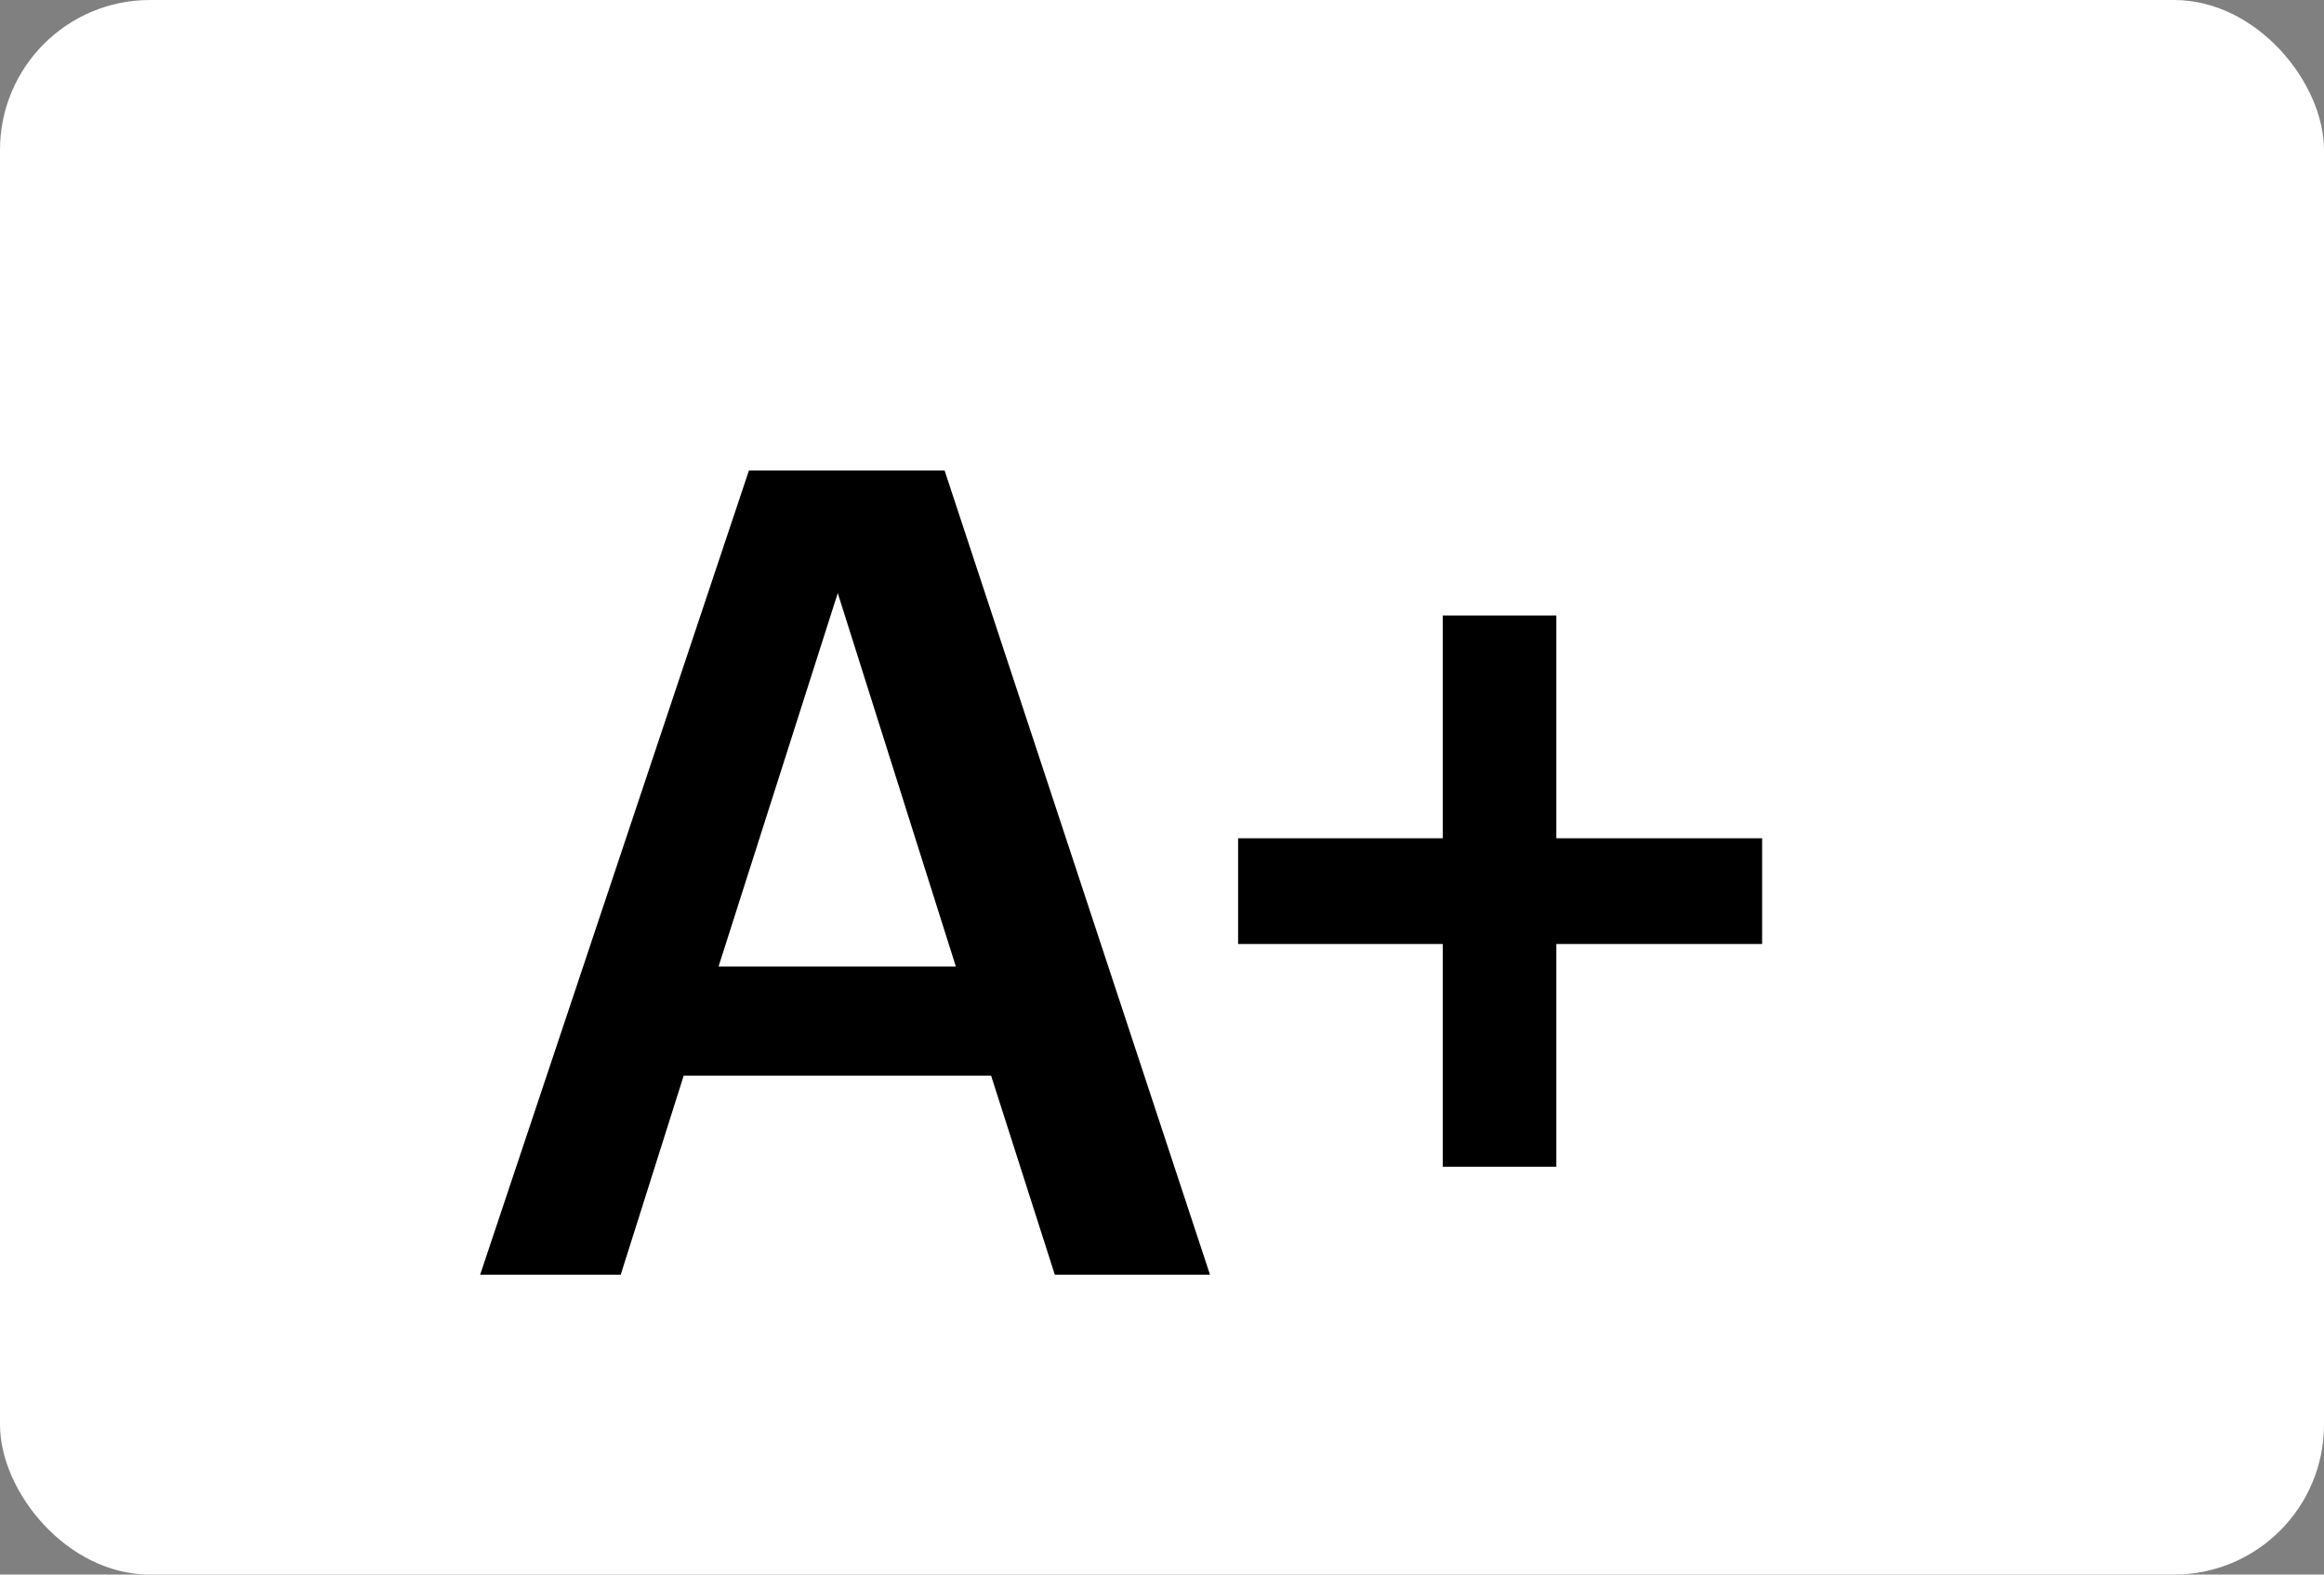
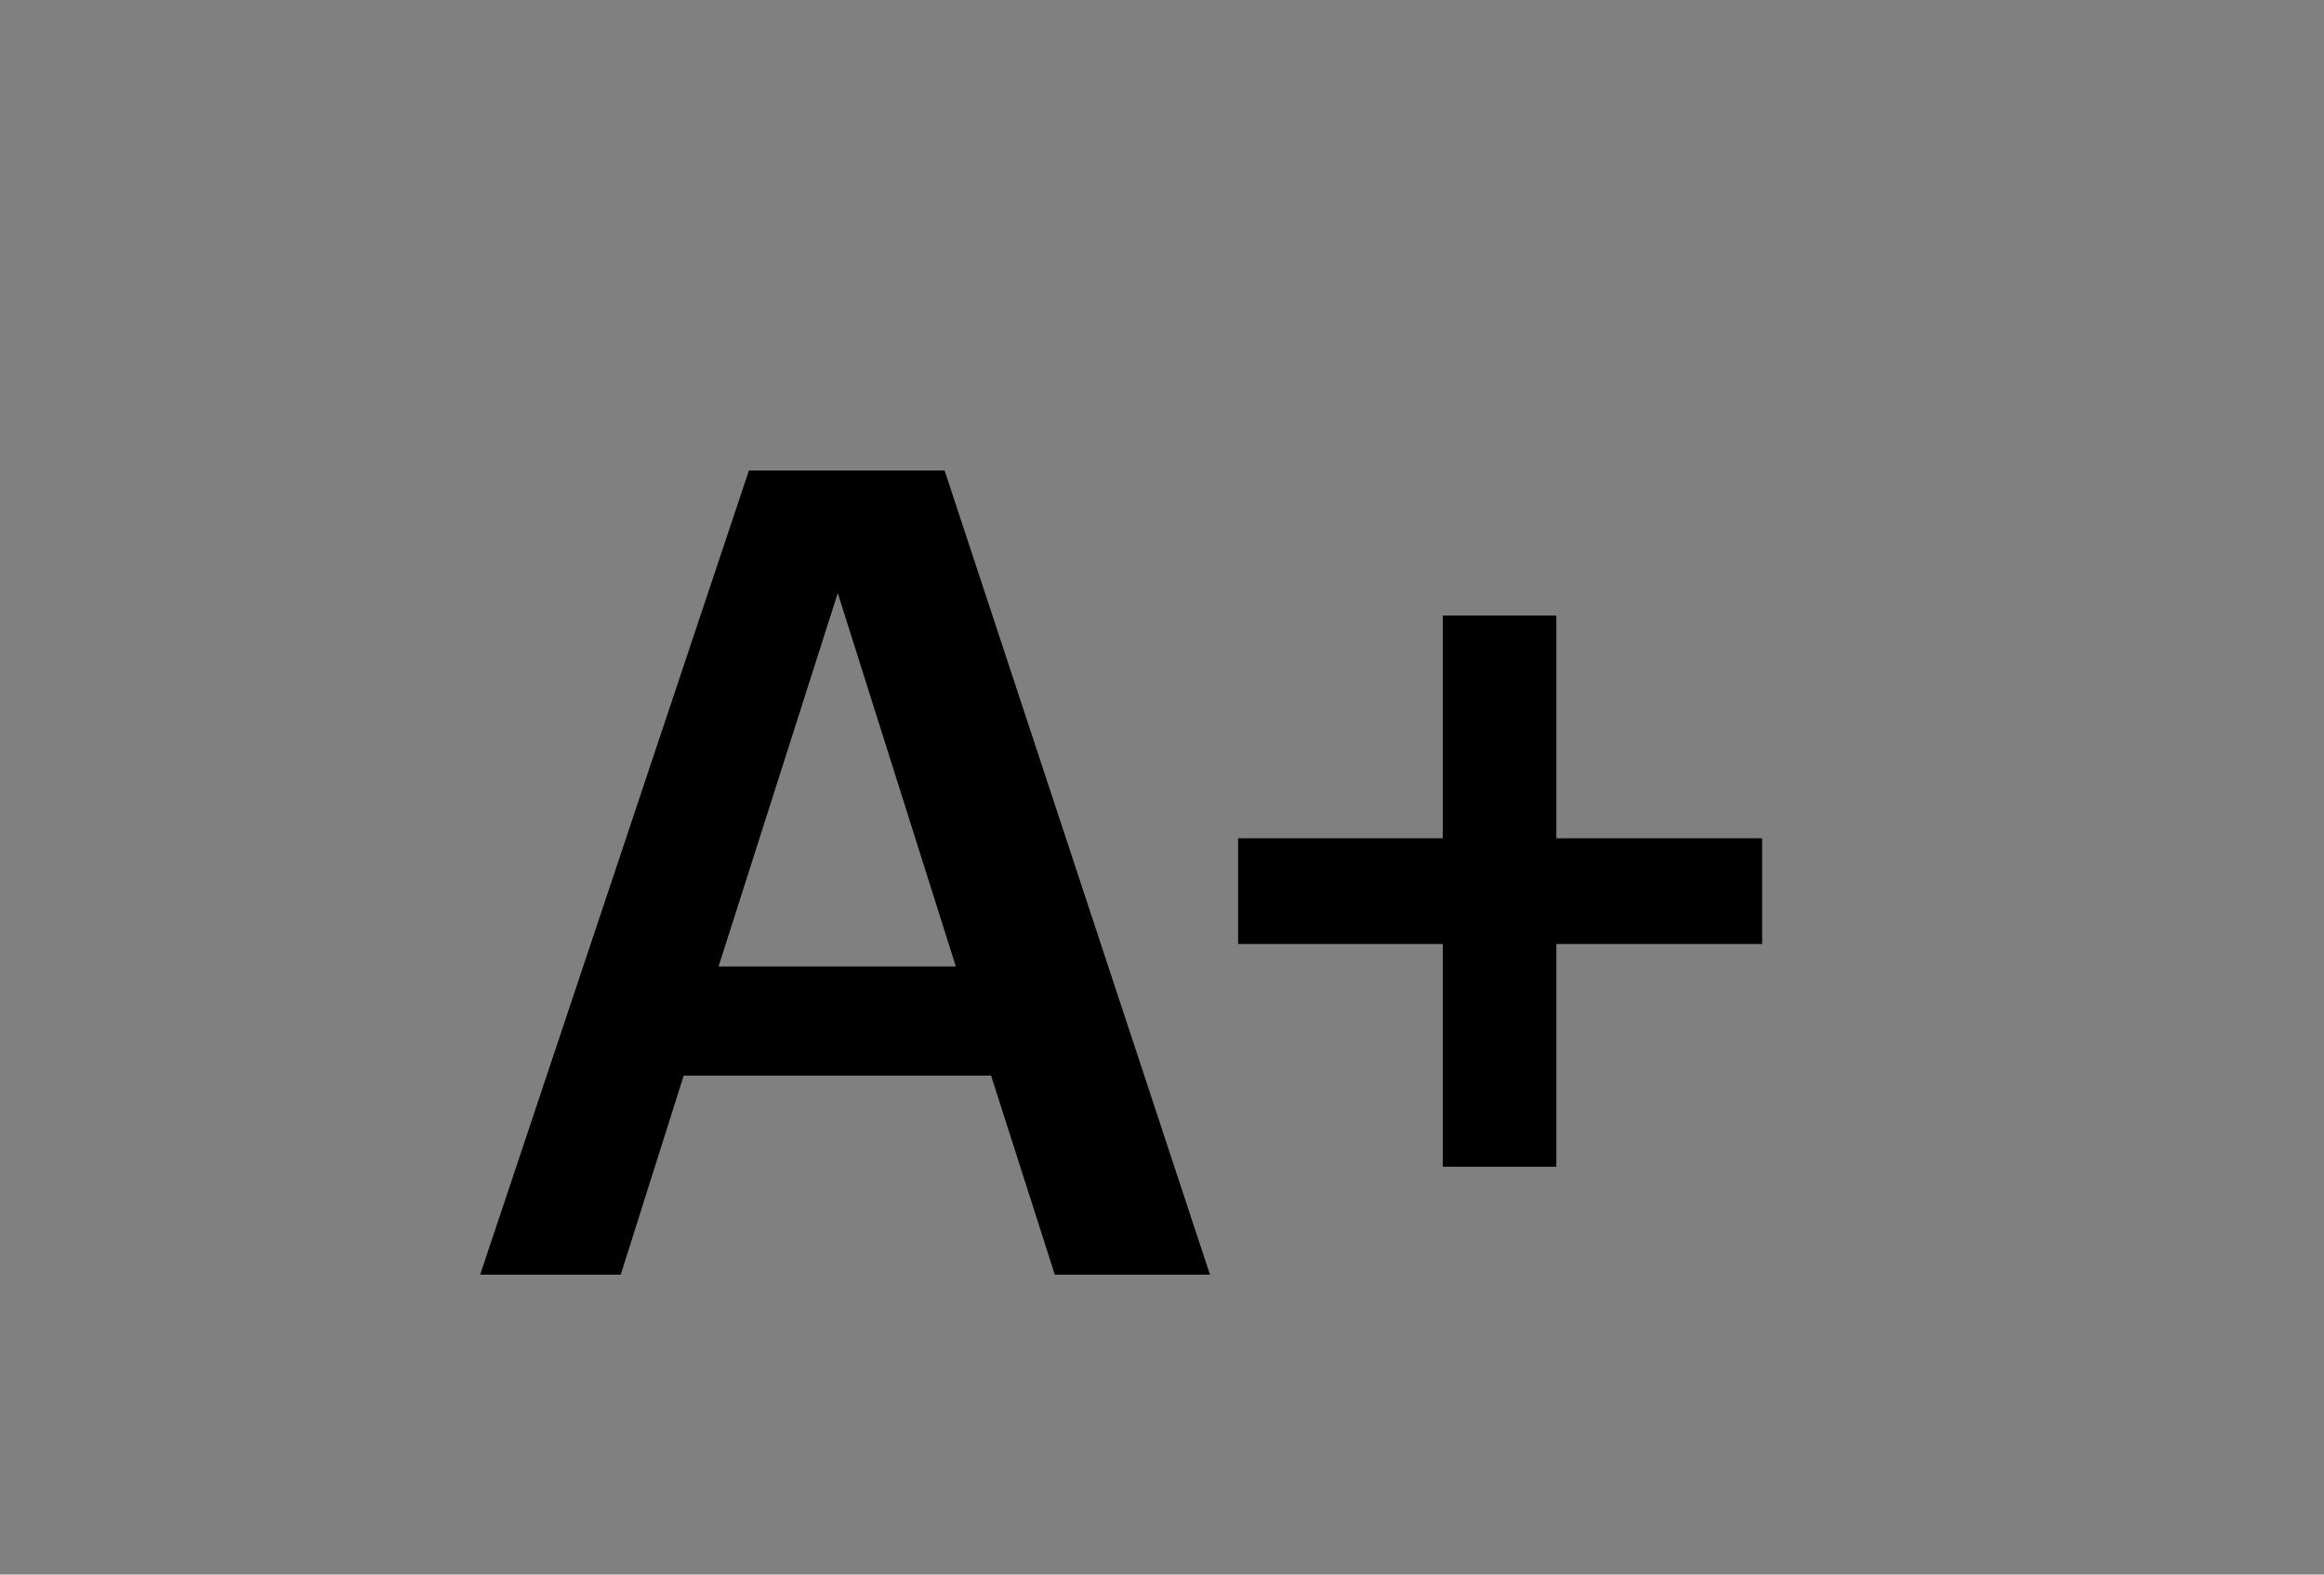
<svg xmlns="http://www.w3.org/2000/svg" width="31" height="21" viewBox="0 0 31 21">
  <rect x="0" y="0" width="31" height="21" fill="#808080" stroke="none" />
  <g transform="translate(-251 -13340.5)">
-     <rect width="31" height="21" rx="2" transform="translate(251 13340.5)" fill="#fff" />
    <path d="M.405,0H2.28l.84-2.655h4.1L8.07,0h2.07L6.6-10.725H3.99Zm4.77-9.09L6.75-4.11H3.585Zm8.07,7.65H14.76V-4.41h2.745V-5.82H14.76V-8.79H13.245v2.97h-2.73v1.41h2.73Z" transform="translate(257 13357.5)" />
  </g>
</svg>